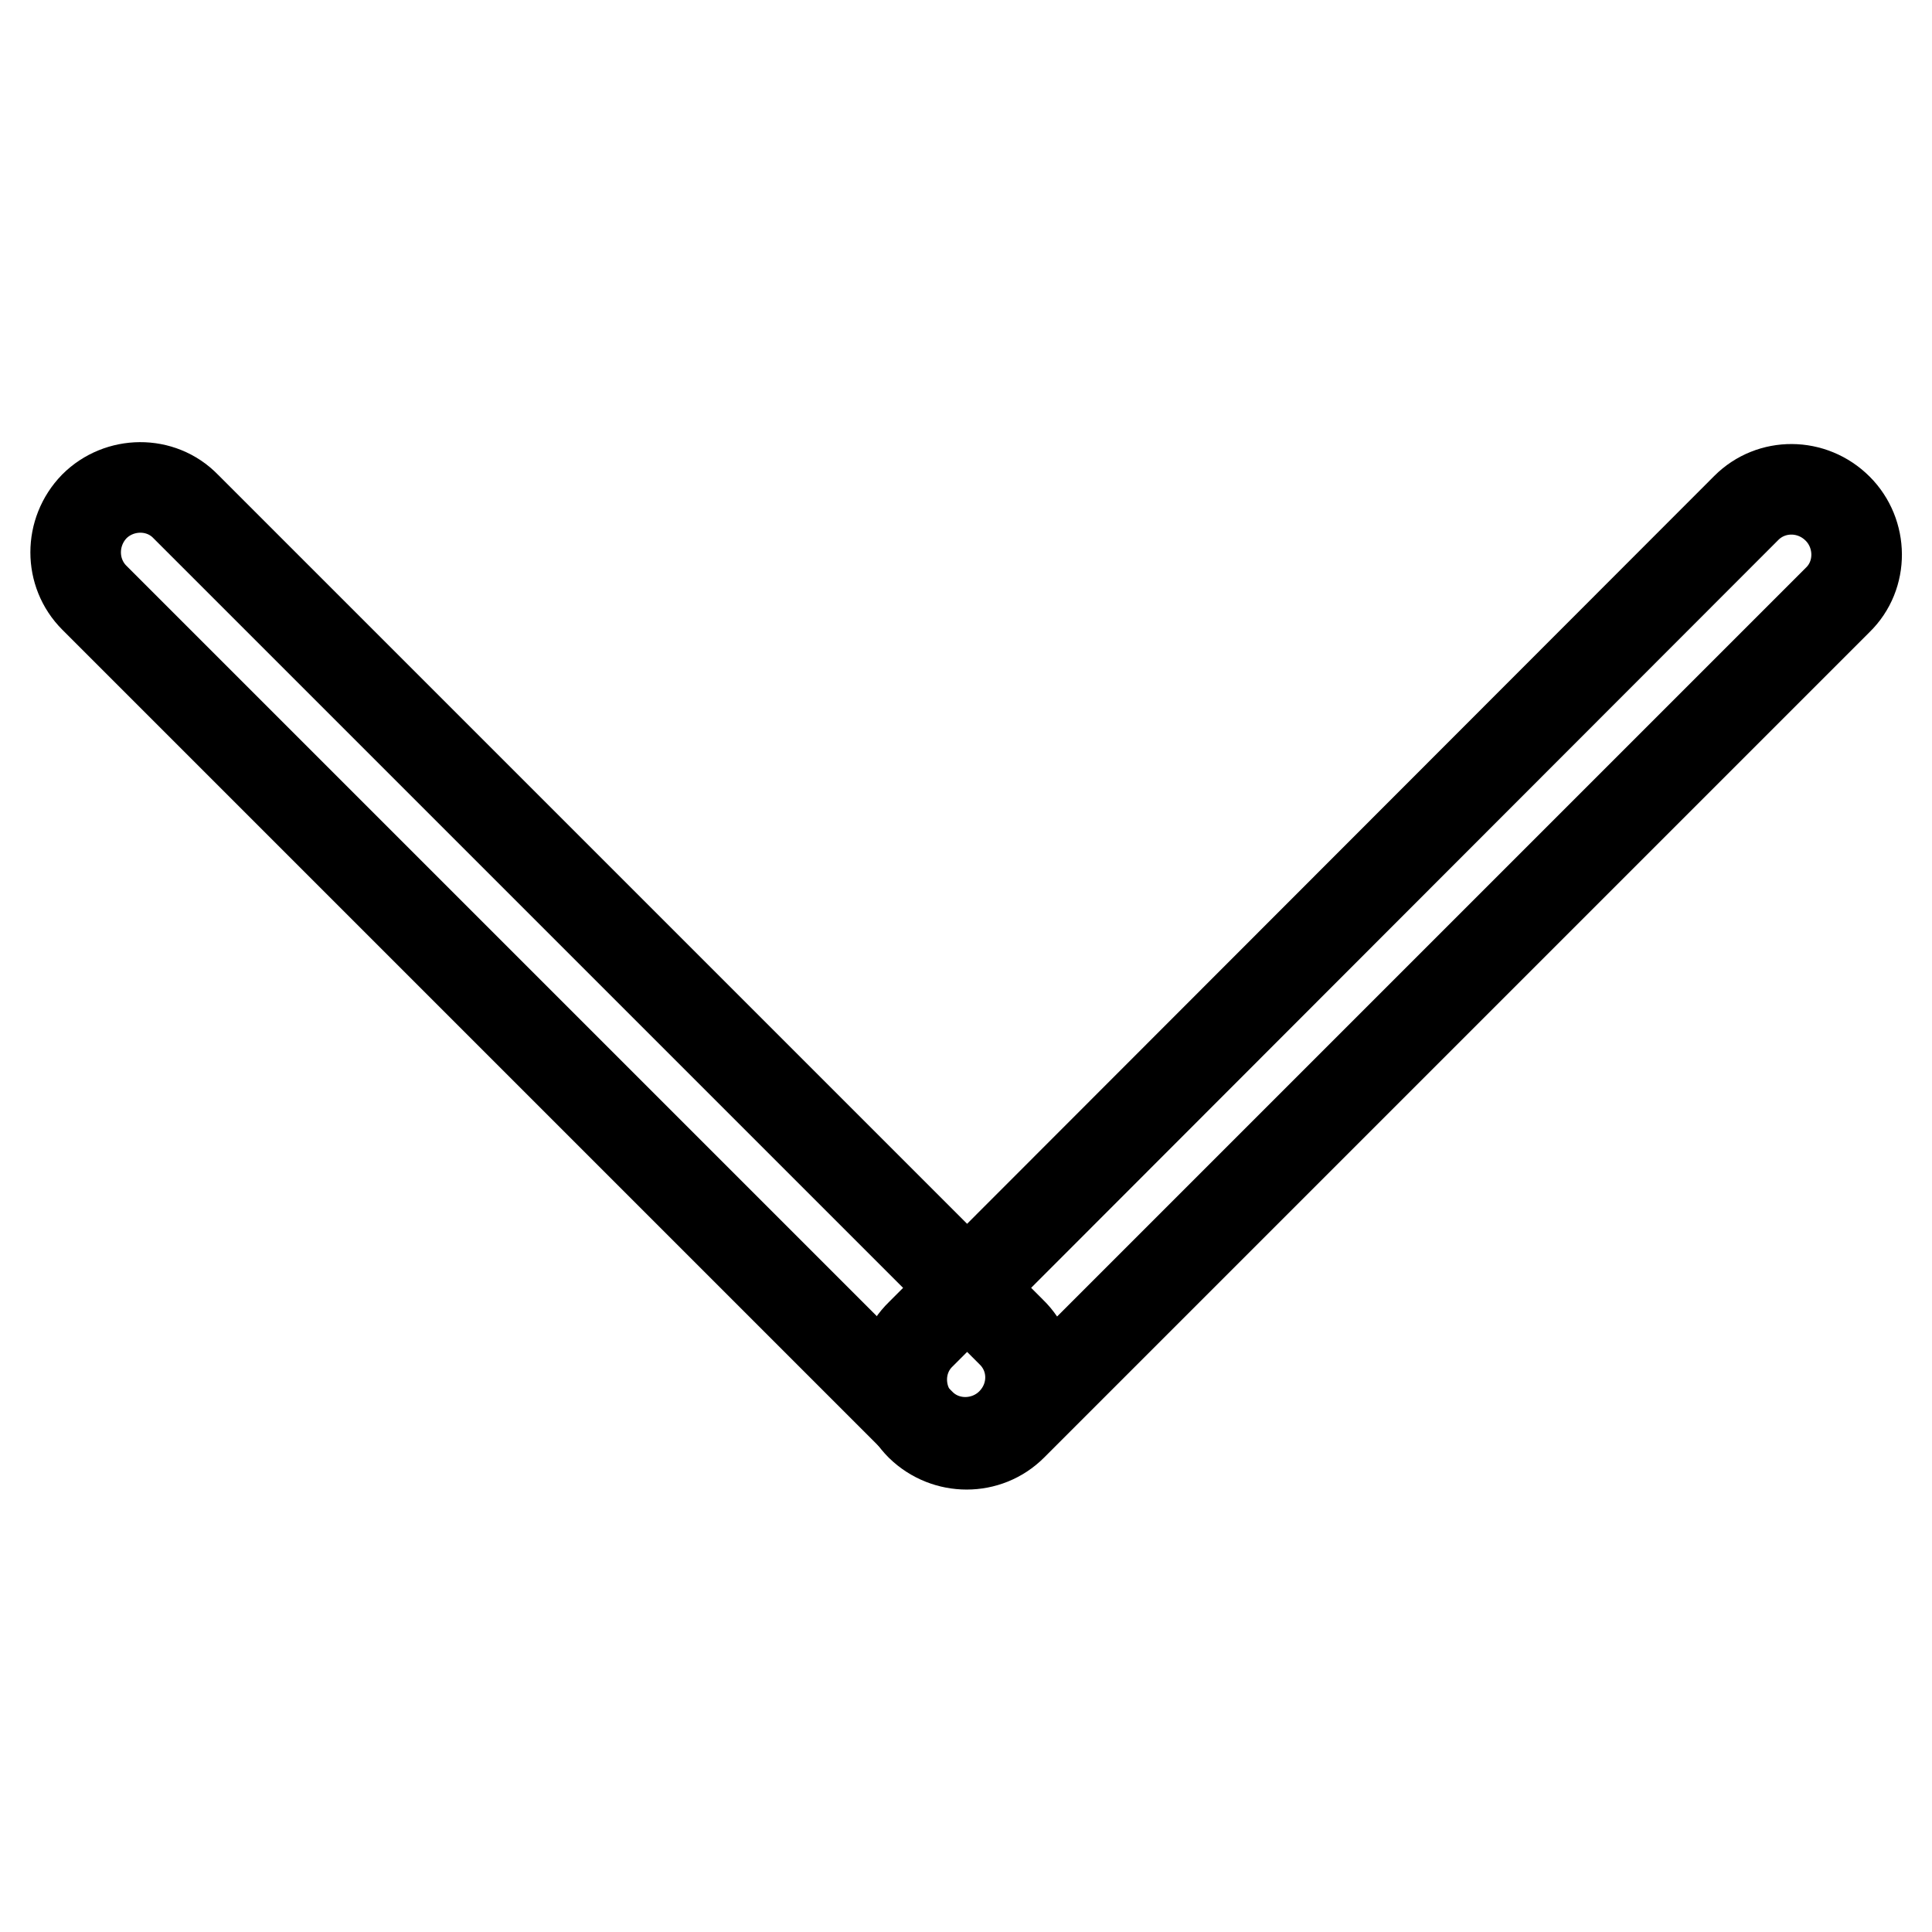
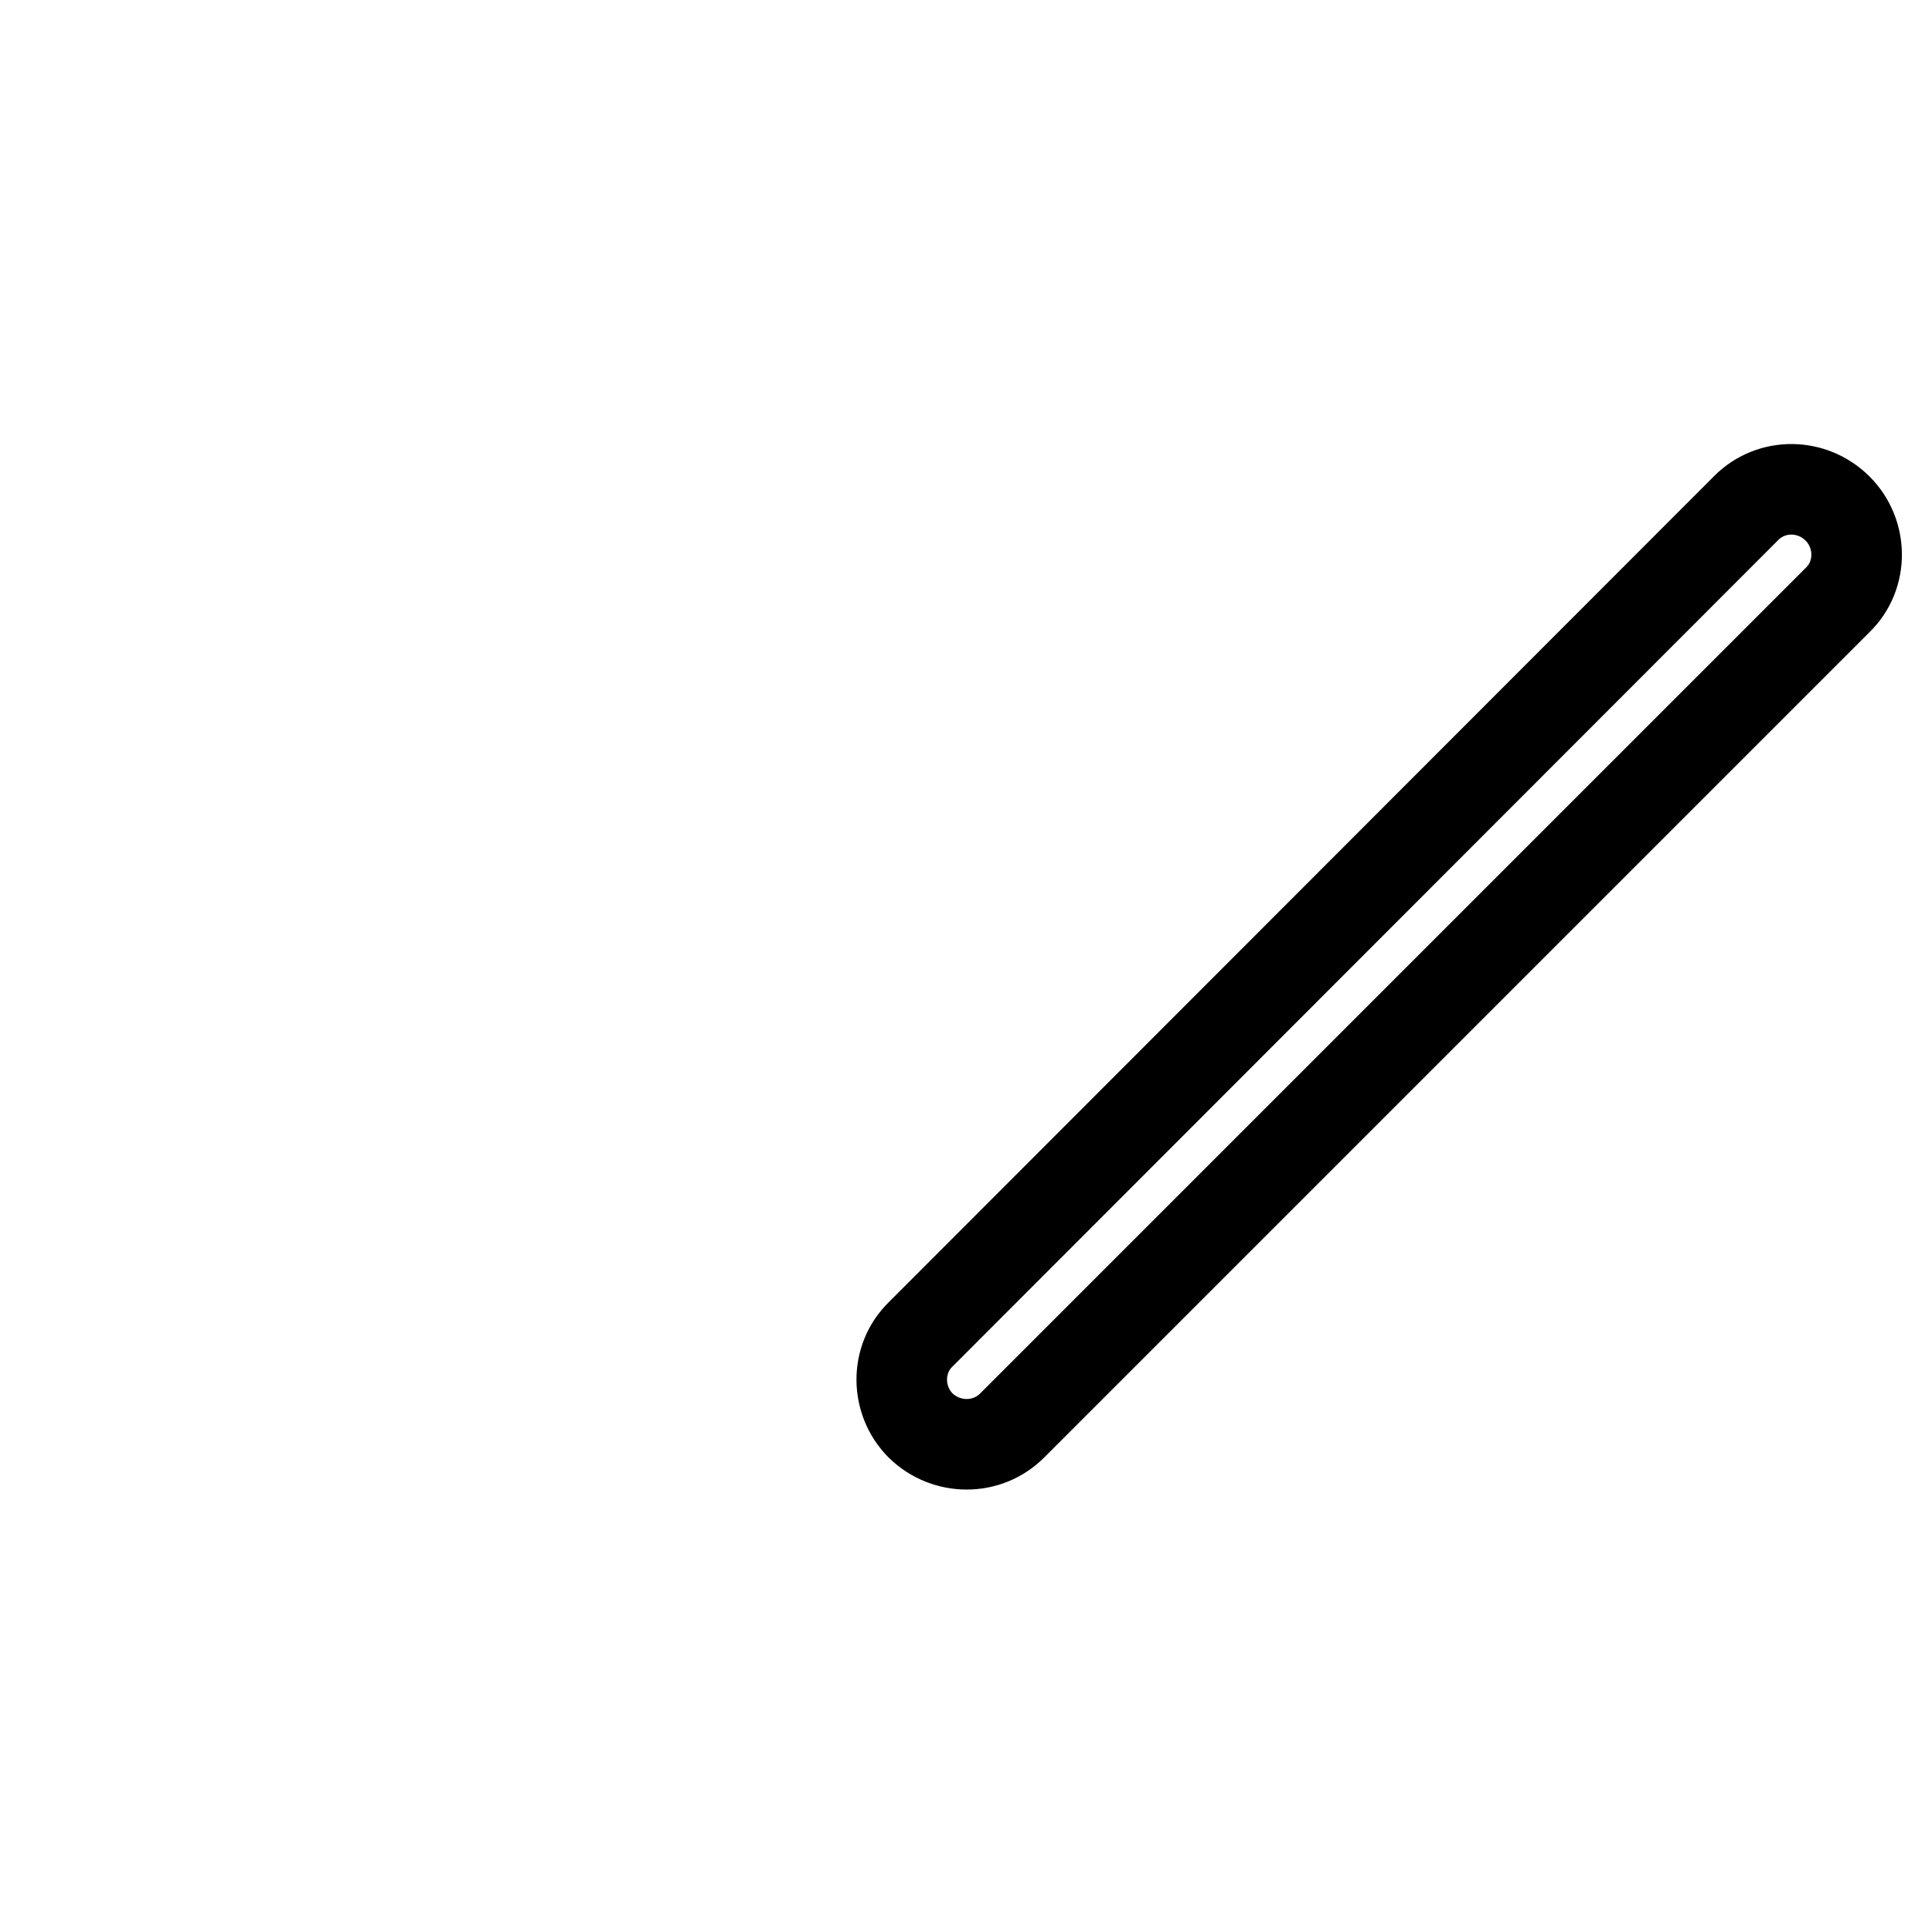
<svg xmlns="http://www.w3.org/2000/svg" version="1.1" x="0px" y="0px" viewBox="0 0 256 256" enable-background="new 0 0 256 256" xml:space="preserve">
  <g>
    <g>
-       <path stroke-width="12" fill-opacity="0" stroke="#000000" d="M134,188.6c-3.3,3.3-8.8,3.4-12.1,0L12.5,79.2c-3.3-3.3-3.3-8.7,0-12.1l0,0c3.3-3.3,8.8-3.4,12.1,0l109.4,109.4C137.4,179.8,137.4,185.2,134,188.6L134,188.6L134,188.6z" />
-       <path stroke-width="12" fill-opacity="0" stroke="#000000" d="M243.5,67.4c3.3,3.3,3.4,8.8,0,12.1L134.1,188.9c-3.3,3.3-8.7,3.3-12.1,0l0,0c-3.3-3.3-3.4-8.8,0-12.1L231.4,67.3C234.7,64,240.1,64,243.5,67.4L243.5,67.4L243.5,67.4z" />
+       <path stroke-width="12" fill-opacity="0" stroke="#000000" d="M243.5,67.4c3.3,3.3,3.4,8.8,0,12.1L134.1,188.9c-3.3,3.3-8.7,3.3-12.1,0c-3.3-3.3-3.4-8.8,0-12.1L231.4,67.3C234.7,64,240.1,64,243.5,67.4L243.5,67.4L243.5,67.4z" />
    </g>
  </g>
</svg>